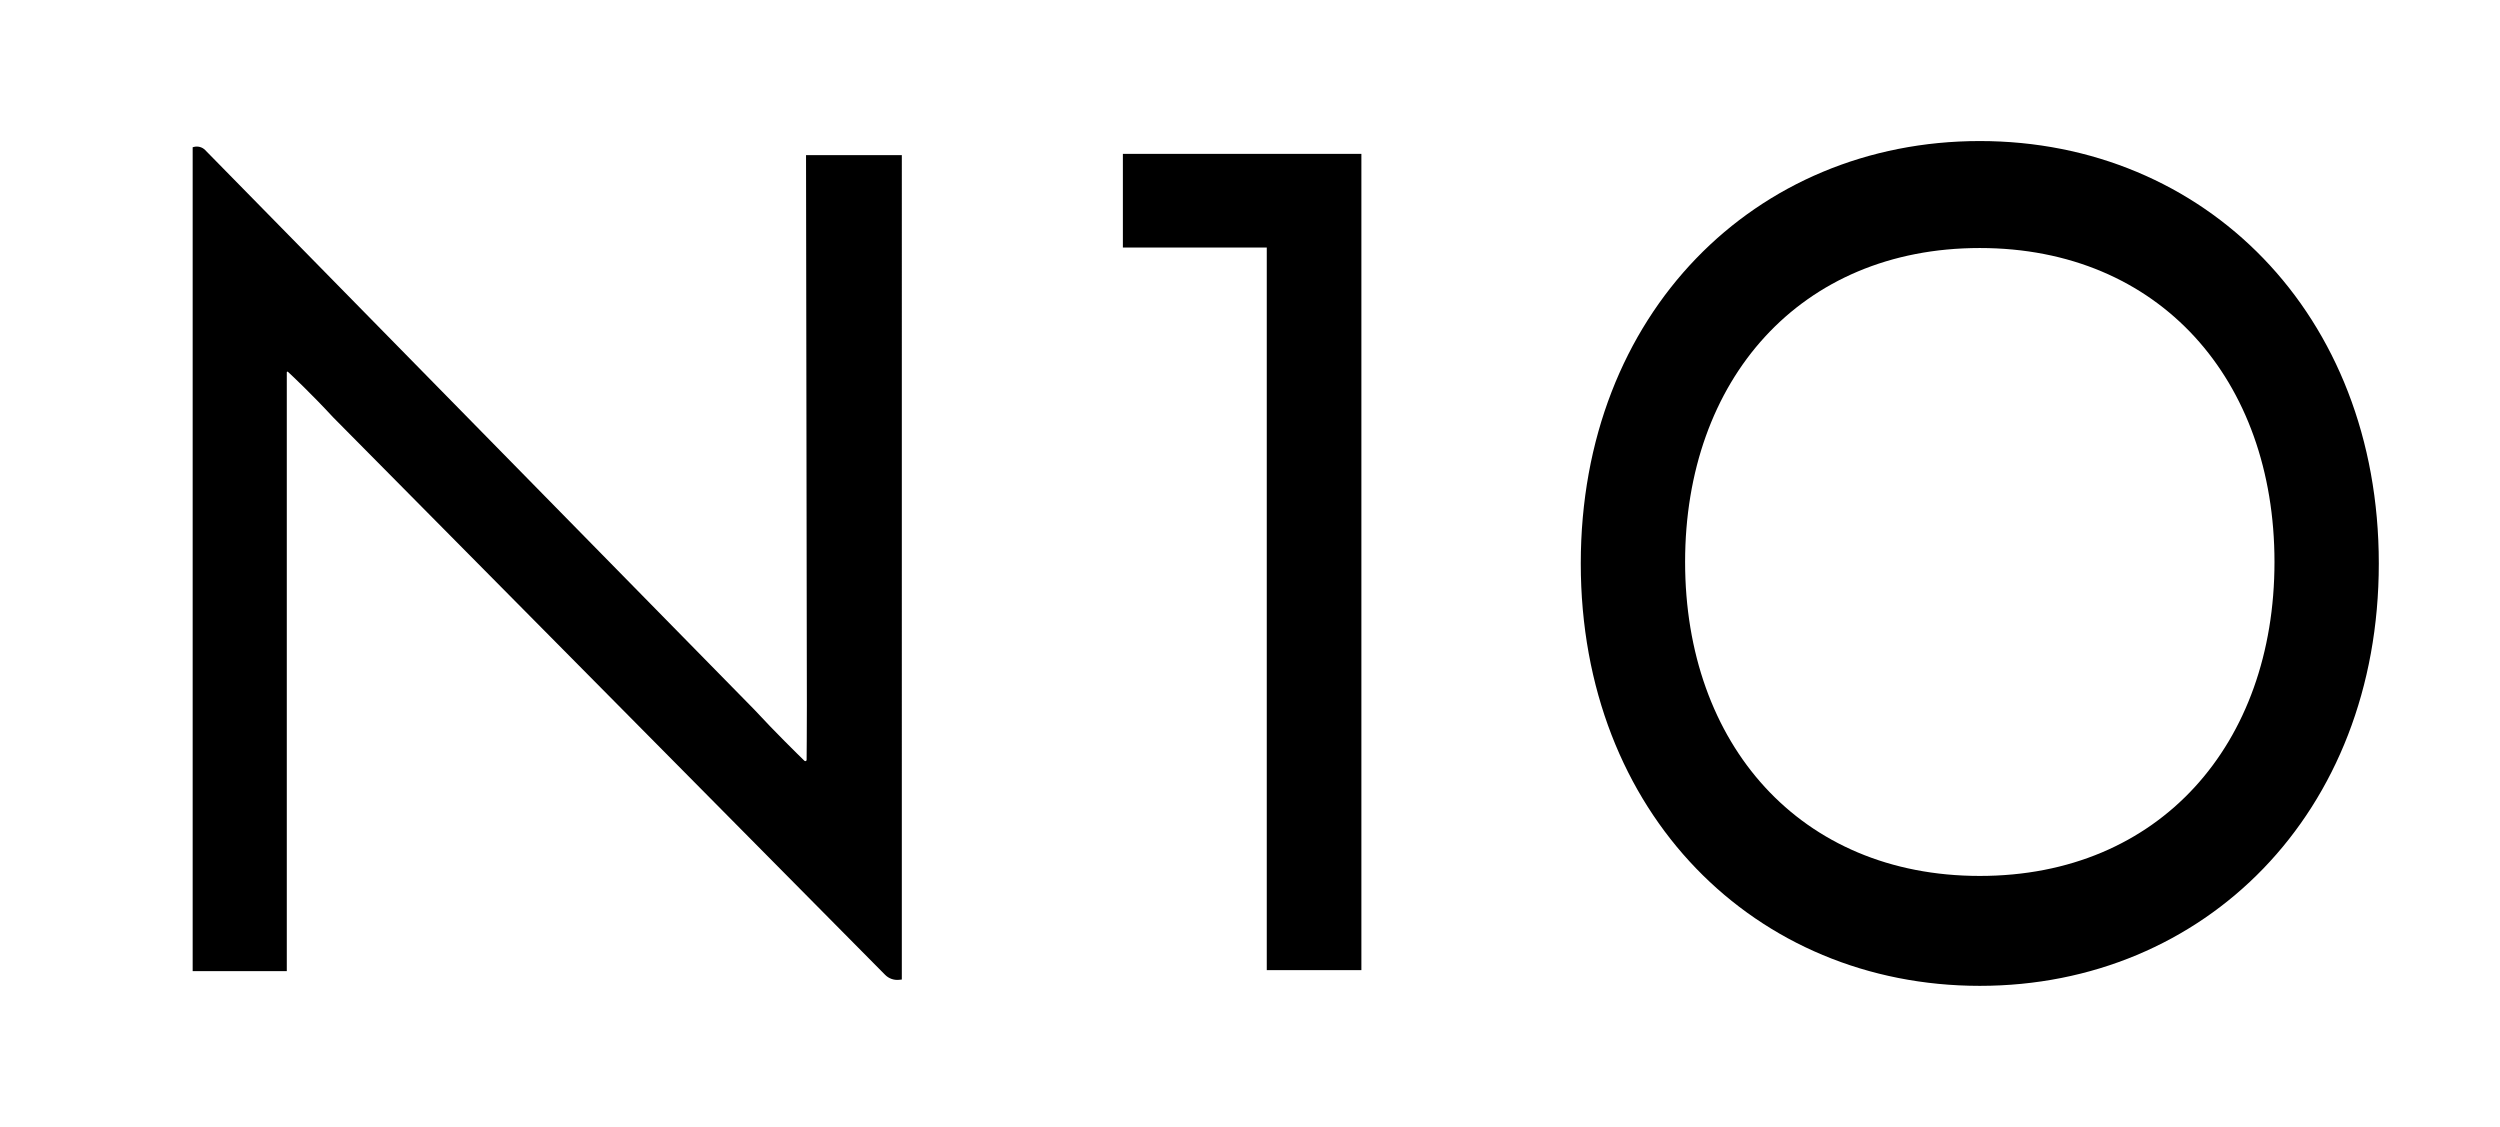
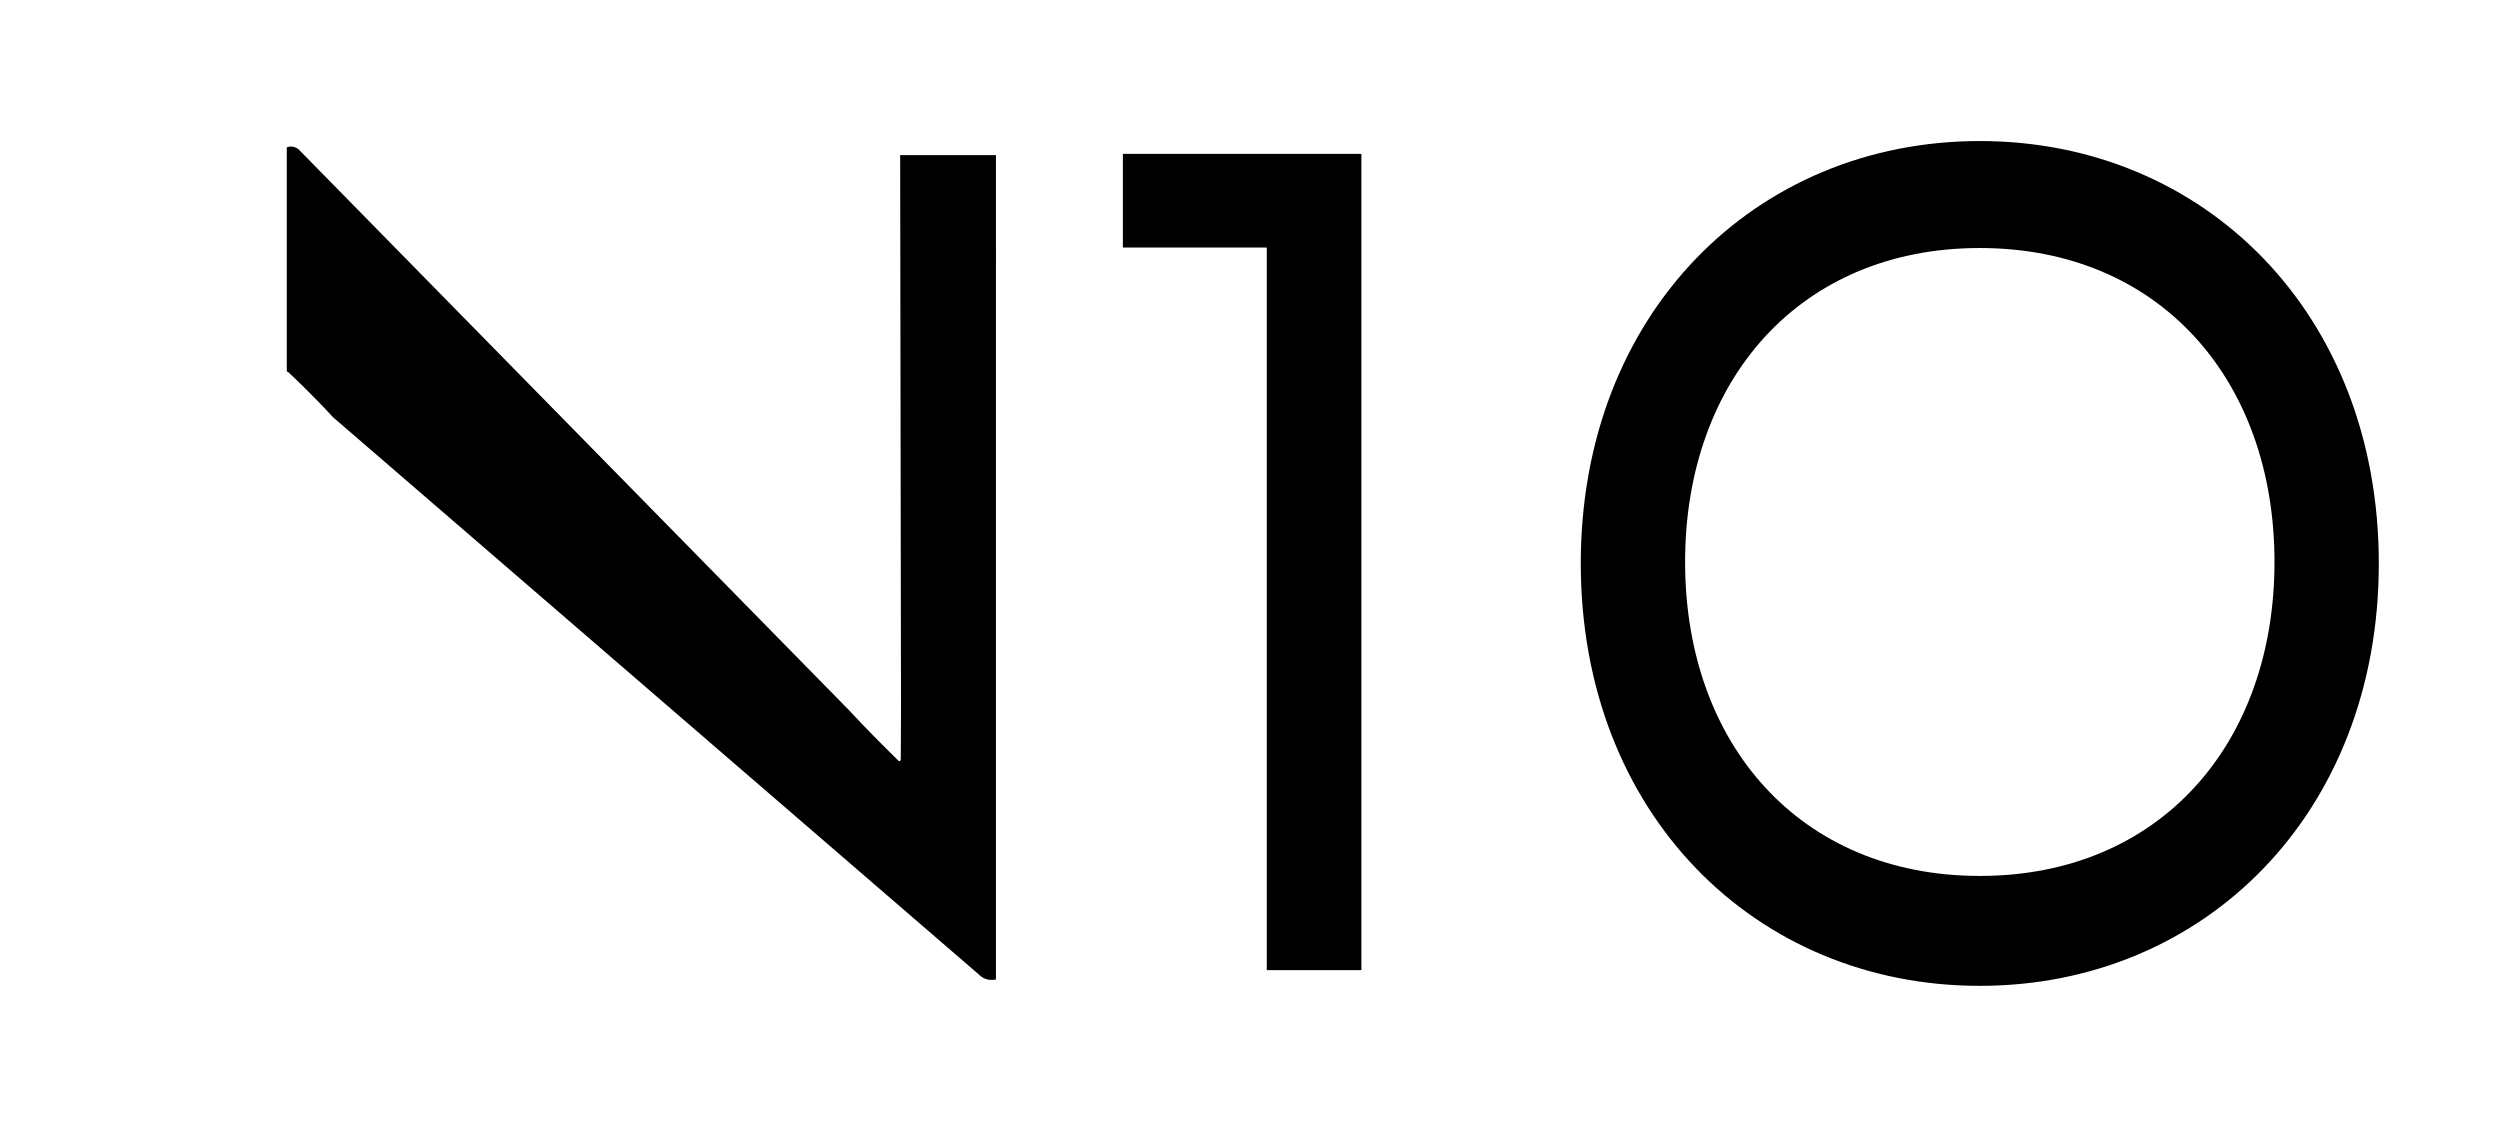
<svg xmlns="http://www.w3.org/2000/svg" viewBox="0 0 509.94 229.87" style="enable-background:new 0 0 509.94 229.87" xml:space="preserve">
-   <path d="M67.97 85.14c-4.5-4.86-8.28-8.41-9.24-9.3-.09-.08-.23-.02-.23.11v122.14H39.3V30.04l.25-.07c.82-.21 1.7.03 2.29.63l112 114.12c4.33 4.68 8.84 9.09 10.24 10.46.17.16.45.05.45-.18.01-1.49.05-5.61.05-11.21l-.17-112.15h19.54V199.8l-.57.06c-1.05.11-2.1-.27-2.84-1.02L67.97 85.14zM322.44 114.93c0-51 35.61-86.16 81.39-86.16s81.39 35.16 81.39 86.16-35.61 86.16-81.39 86.16-81.39-35.15-81.39-86.16zm141.5-.3c0-37.11-23.4-64.04-60.11-64.04s-60.11 26.93-60.11 64.04c0 37.11 23.4 64.04 60.11 64.04 36.71.01 60.11-26.92 60.11-64.04zM277.69 31.39h-48.65v19.1h29.35v147.39h19.3z" />
+   <path d="M67.97 85.14c-4.5-4.86-8.28-8.41-9.24-9.3-.09-.08-.23-.02-.23.11v122.14V30.04l.25-.07c.82-.21 1.7.03 2.29.63l112 114.12c4.33 4.68 8.84 9.09 10.24 10.46.17.16.45.05.45-.18.01-1.49.05-5.61.05-11.21l-.17-112.15h19.54V199.8l-.57.06c-1.05.11-2.1-.27-2.84-1.02L67.97 85.14zM322.44 114.93c0-51 35.61-86.16 81.39-86.16s81.39 35.16 81.39 86.16-35.61 86.16-81.39 86.16-81.39-35.15-81.39-86.16zm141.5-.3c0-37.11-23.4-64.04-60.11-64.04s-60.11 26.93-60.11 64.04c0 37.11 23.4 64.04 60.11 64.04 36.71.01 60.11-26.92 60.11-64.04zM277.69 31.39h-48.65v19.1h29.35v147.39h19.3z" />
</svg>